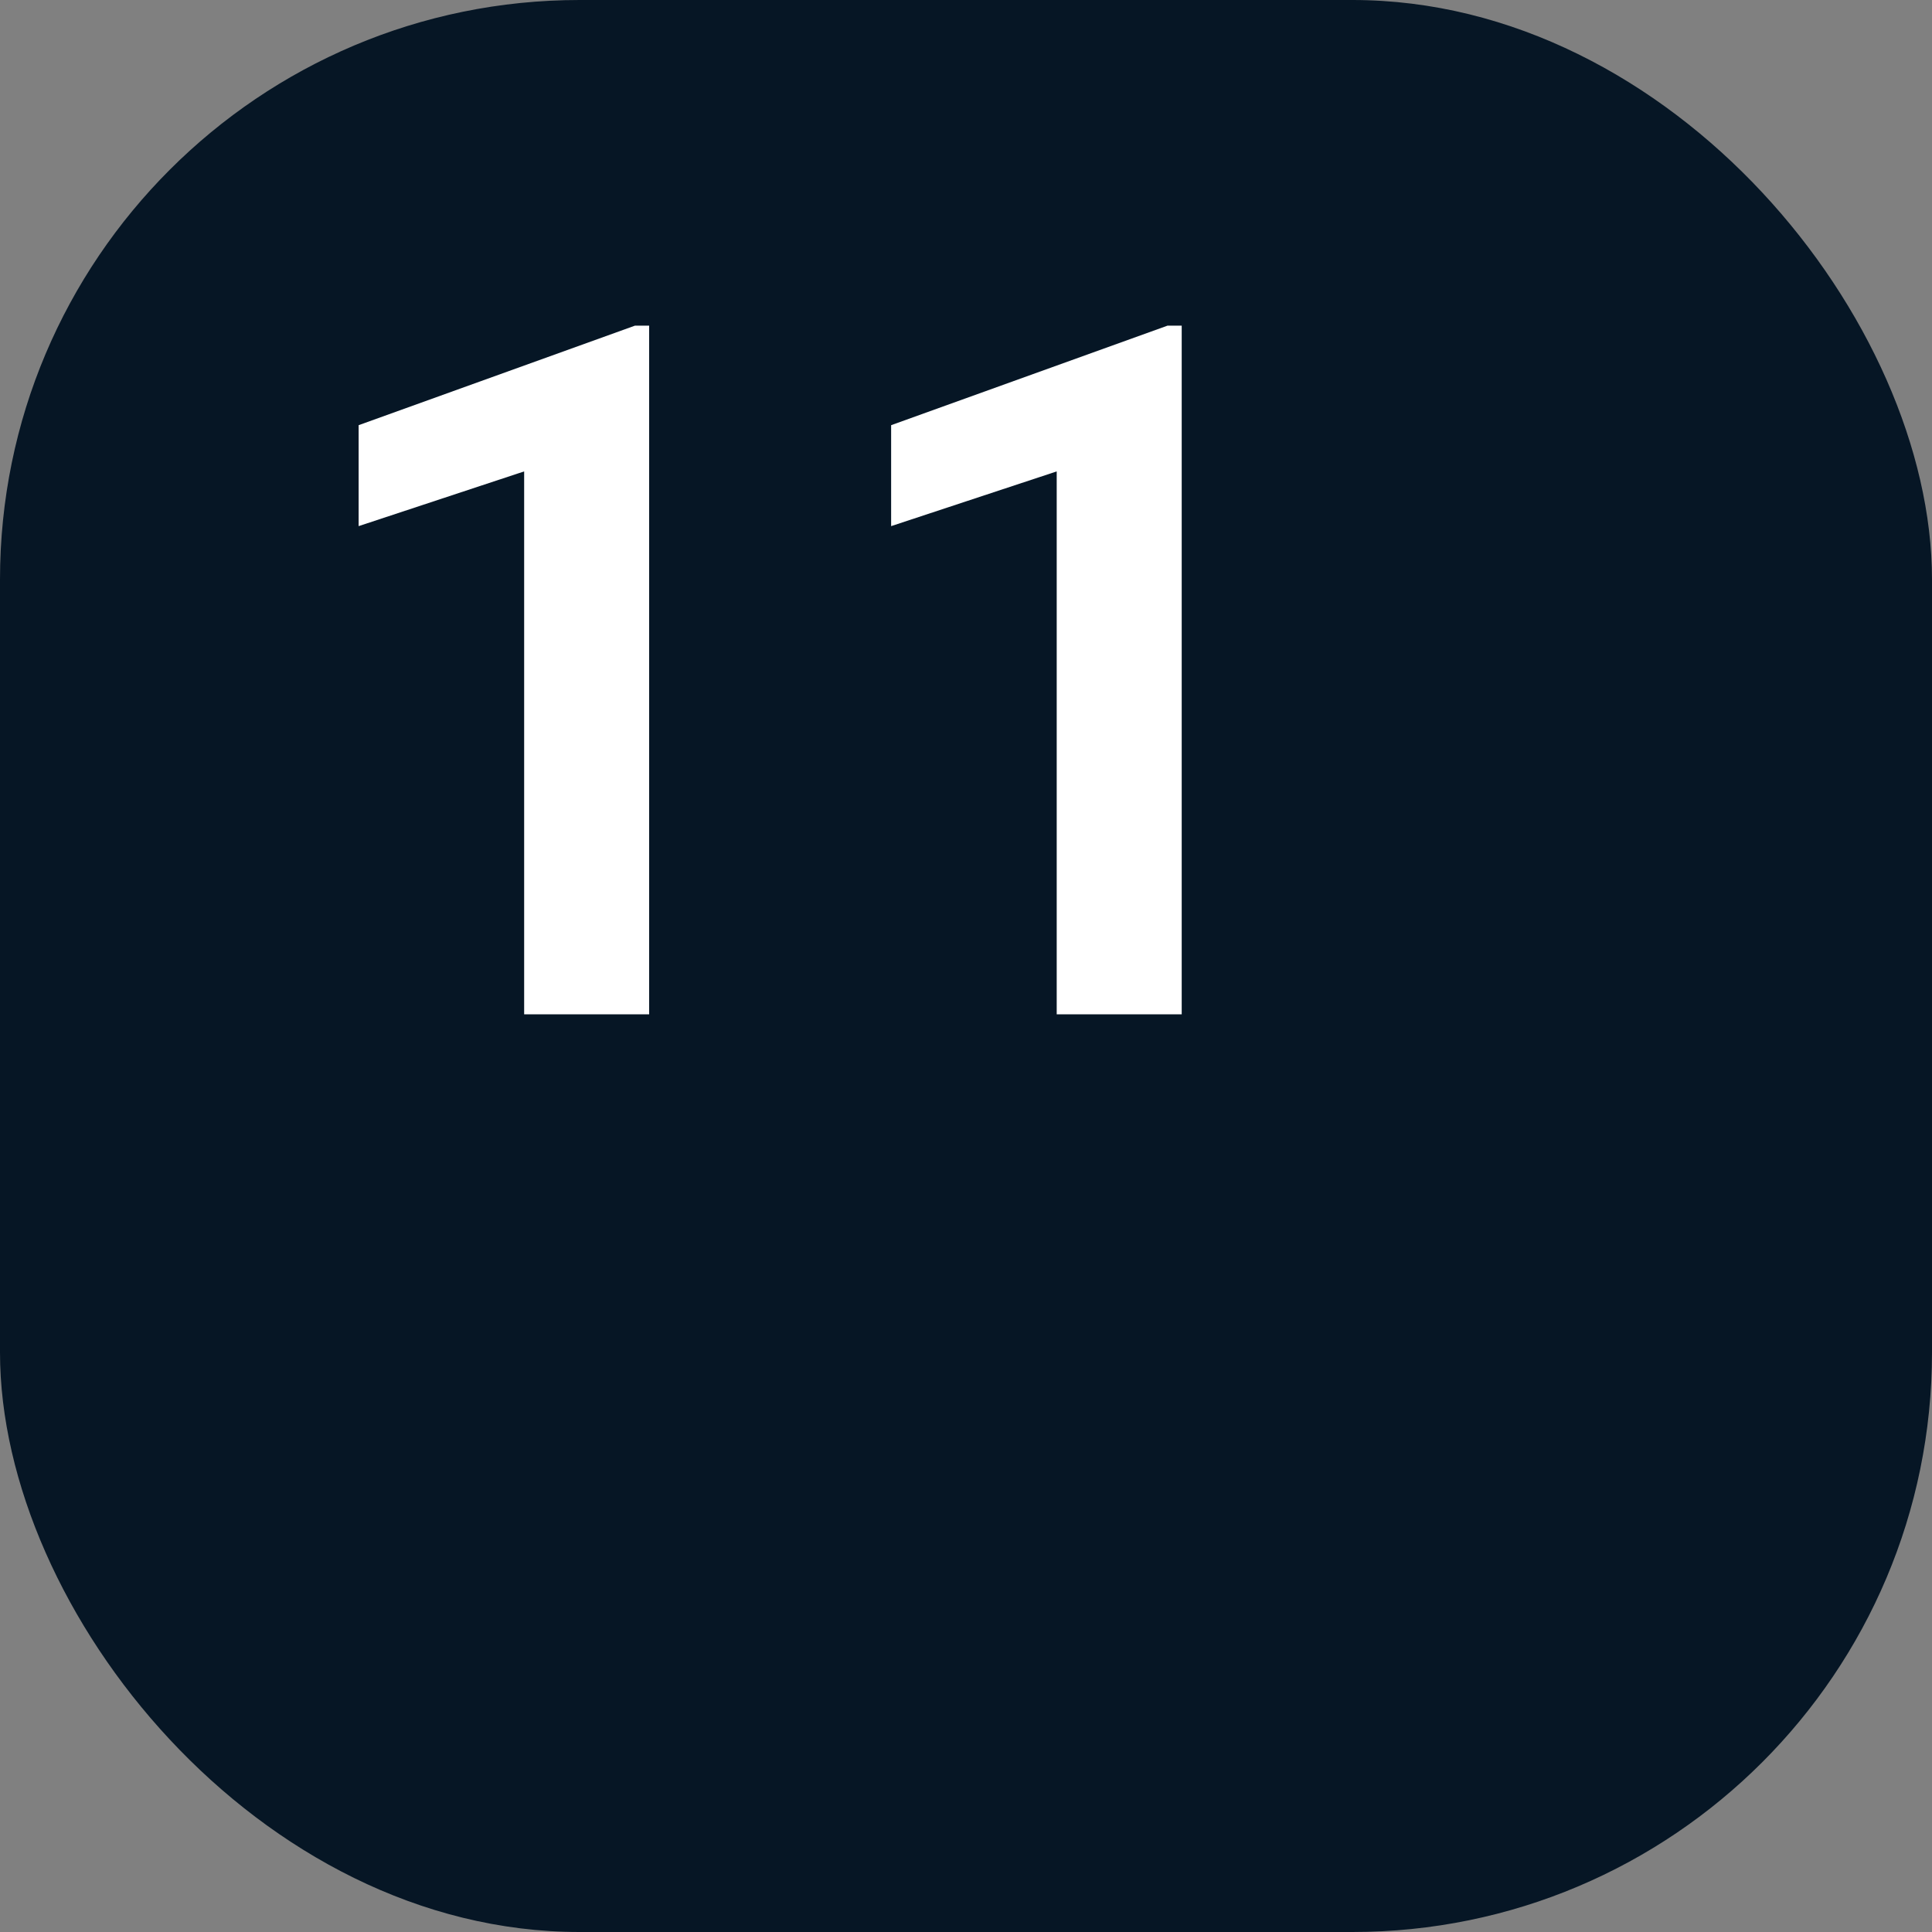
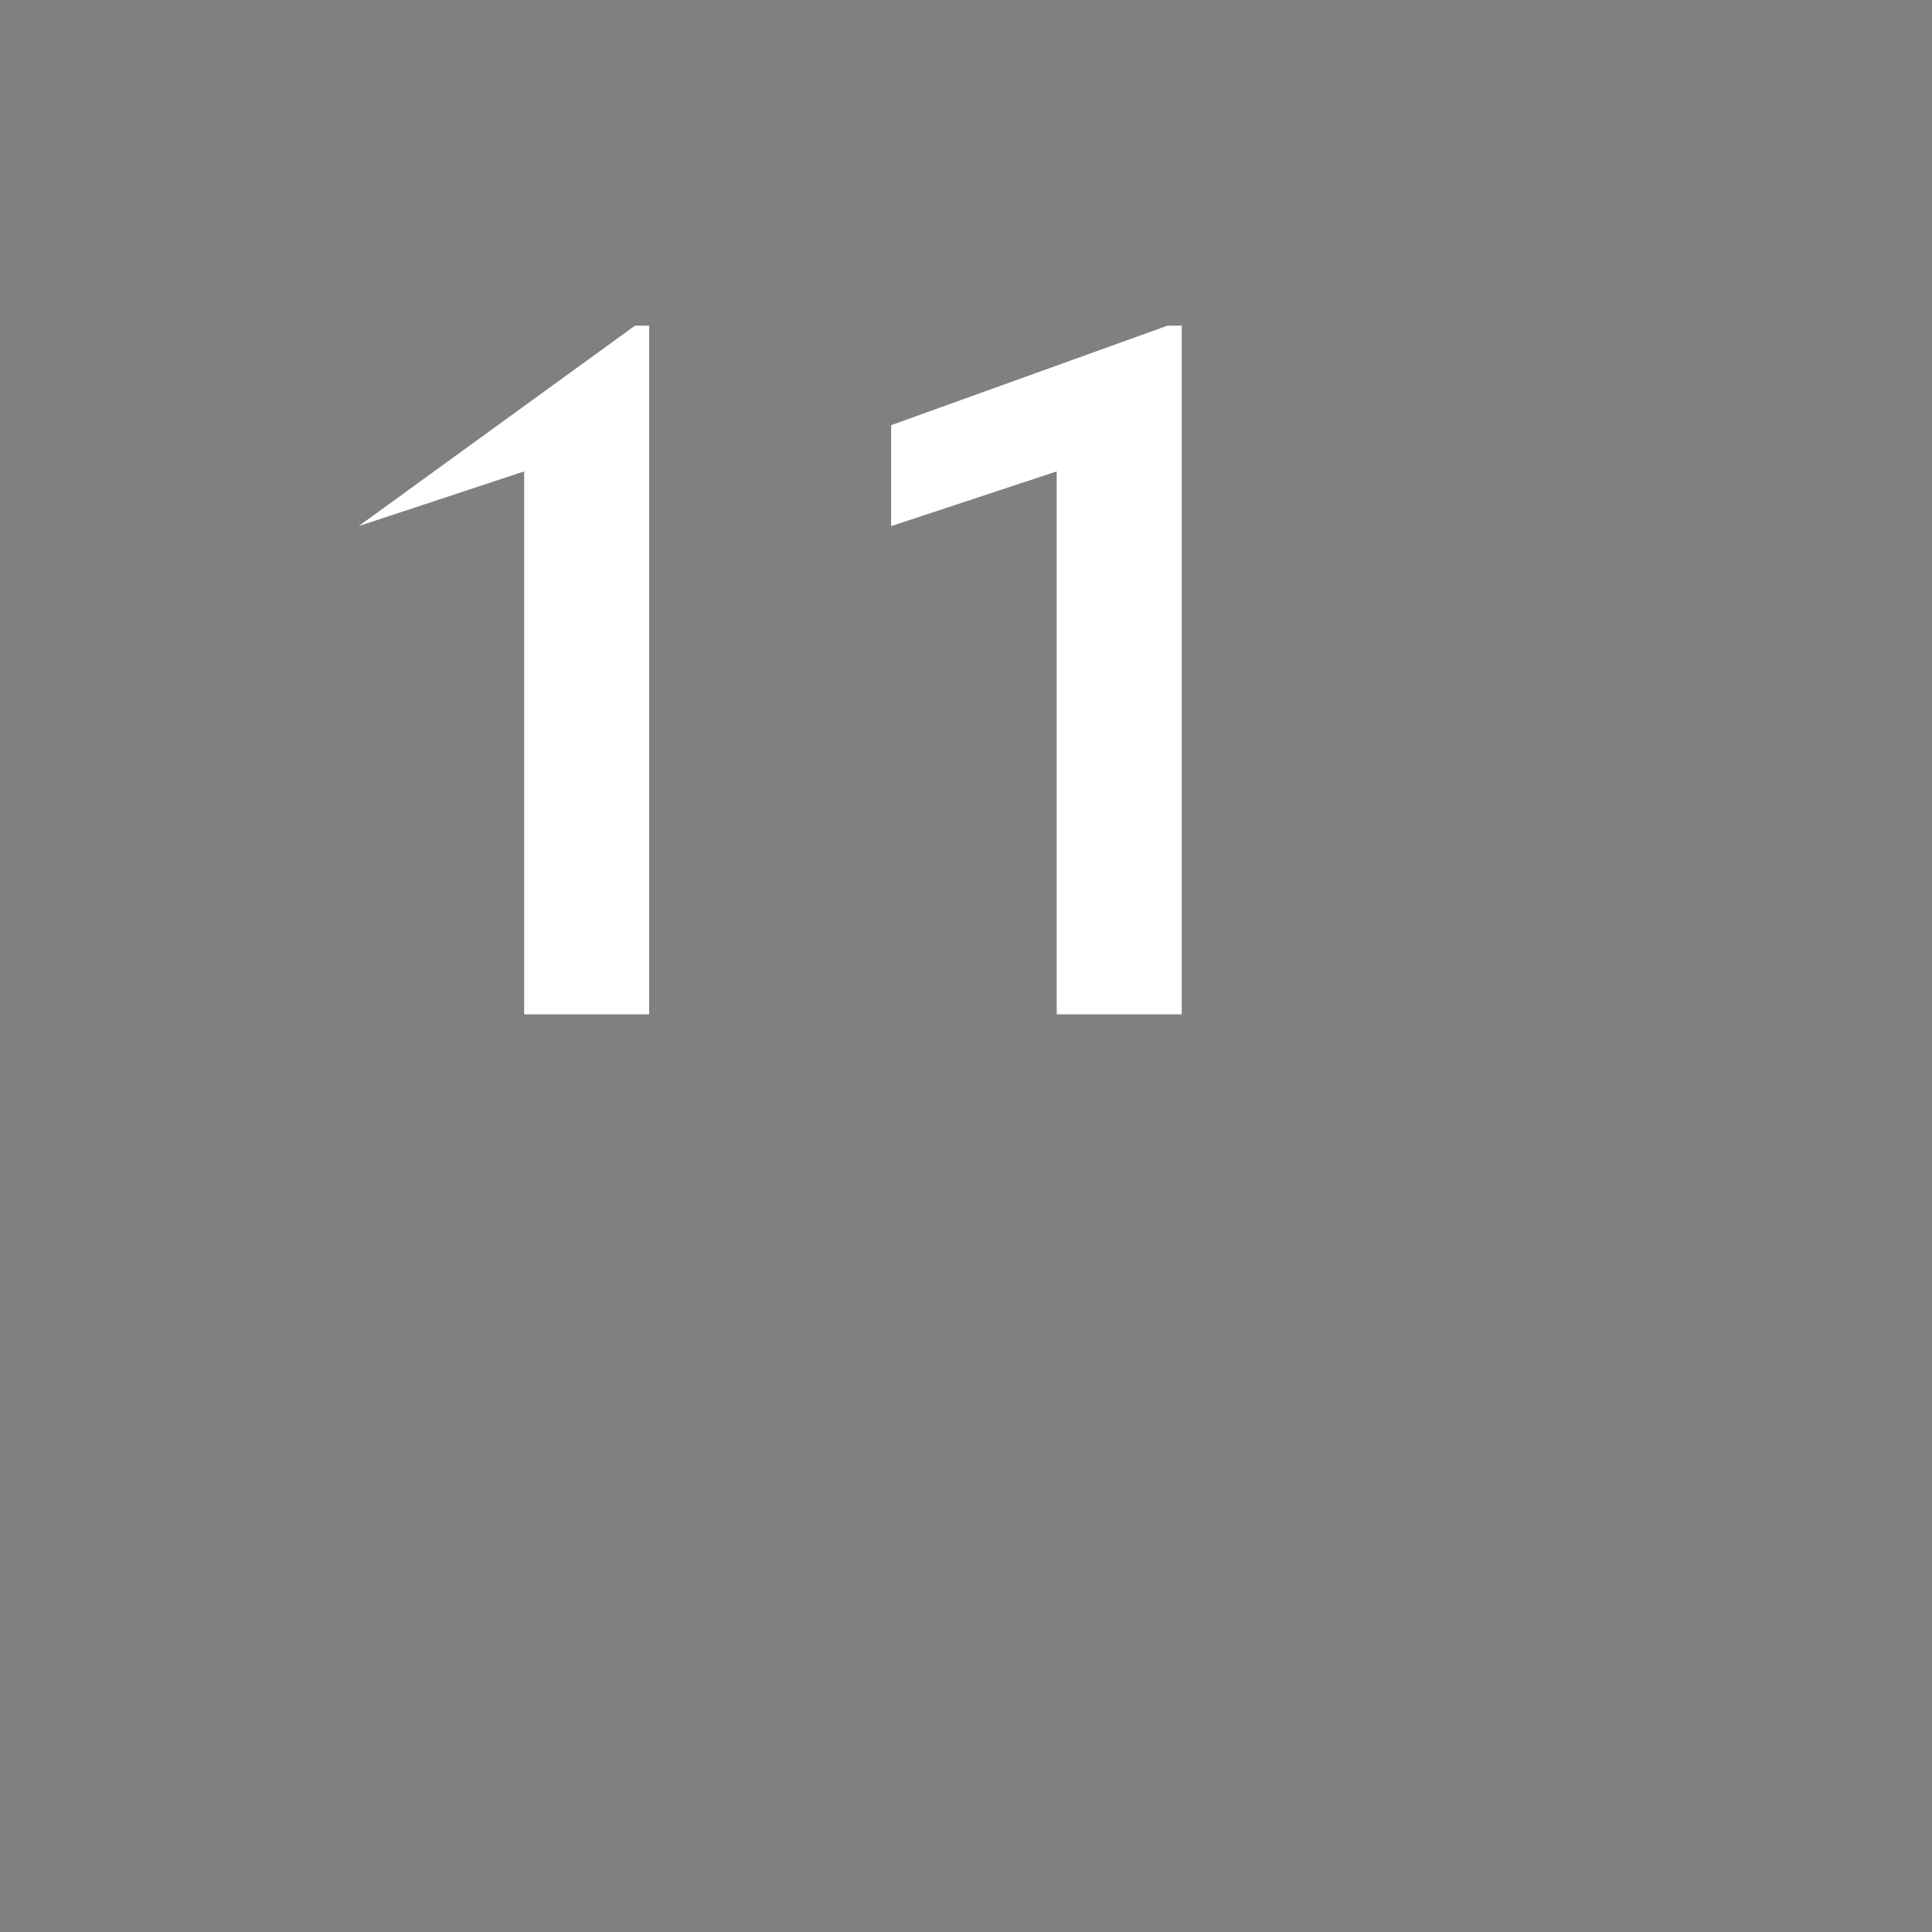
<svg xmlns="http://www.w3.org/2000/svg" width="40" height="40" viewBox="0 0 40 40" fill="none">
  <rect x="0" y="0" width="40" height="40" fill="#808080" stroke="none" />
-   <rect width="40" height="40" rx="12" fill="#061625" />
-   <path d="M13.44 6.742V21H10.852V9.76L7.425 10.893V8.803L13.147 6.742H13.44ZM24.466 6.742V21H21.878V9.76L18.45 10.893V8.803L24.173 6.742H24.466Z" fill="white" />
+   <path d="M13.44 6.742V21H10.852V9.76L7.425 10.893L13.147 6.742H13.44ZM24.466 6.742V21H21.878V9.76L18.45 10.893V8.803L24.173 6.742H24.466Z" fill="white" />
</svg>